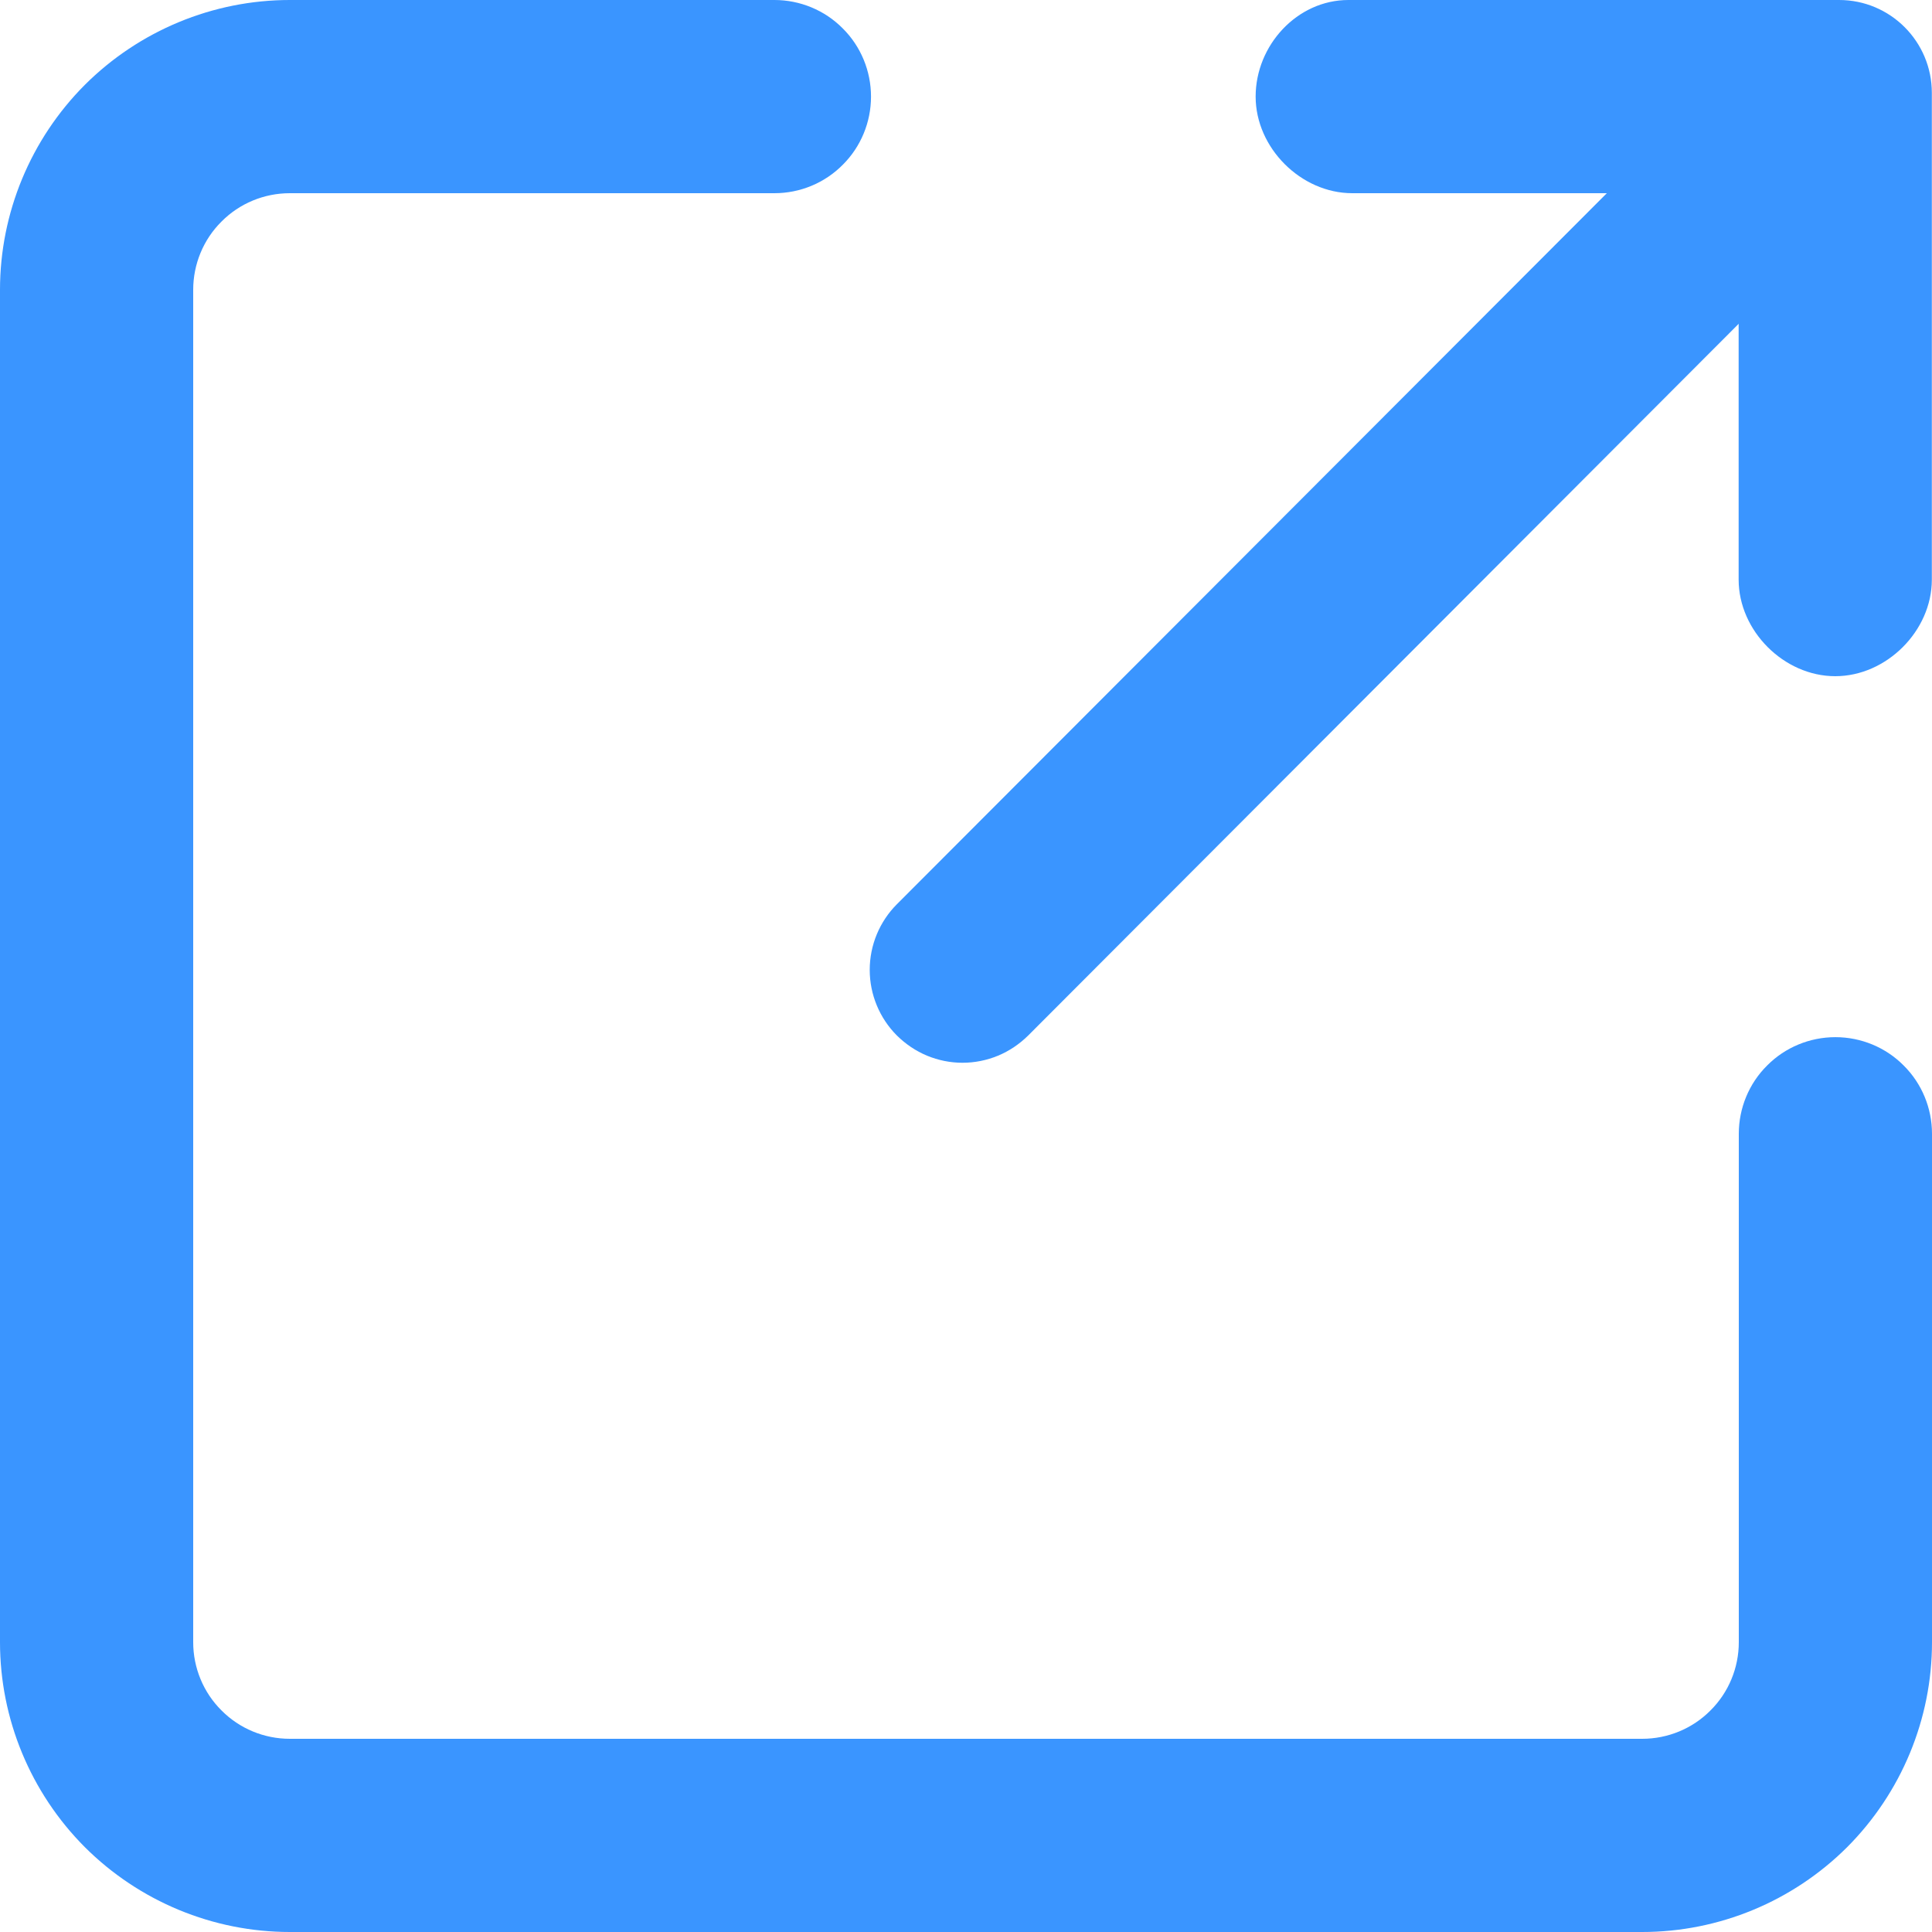
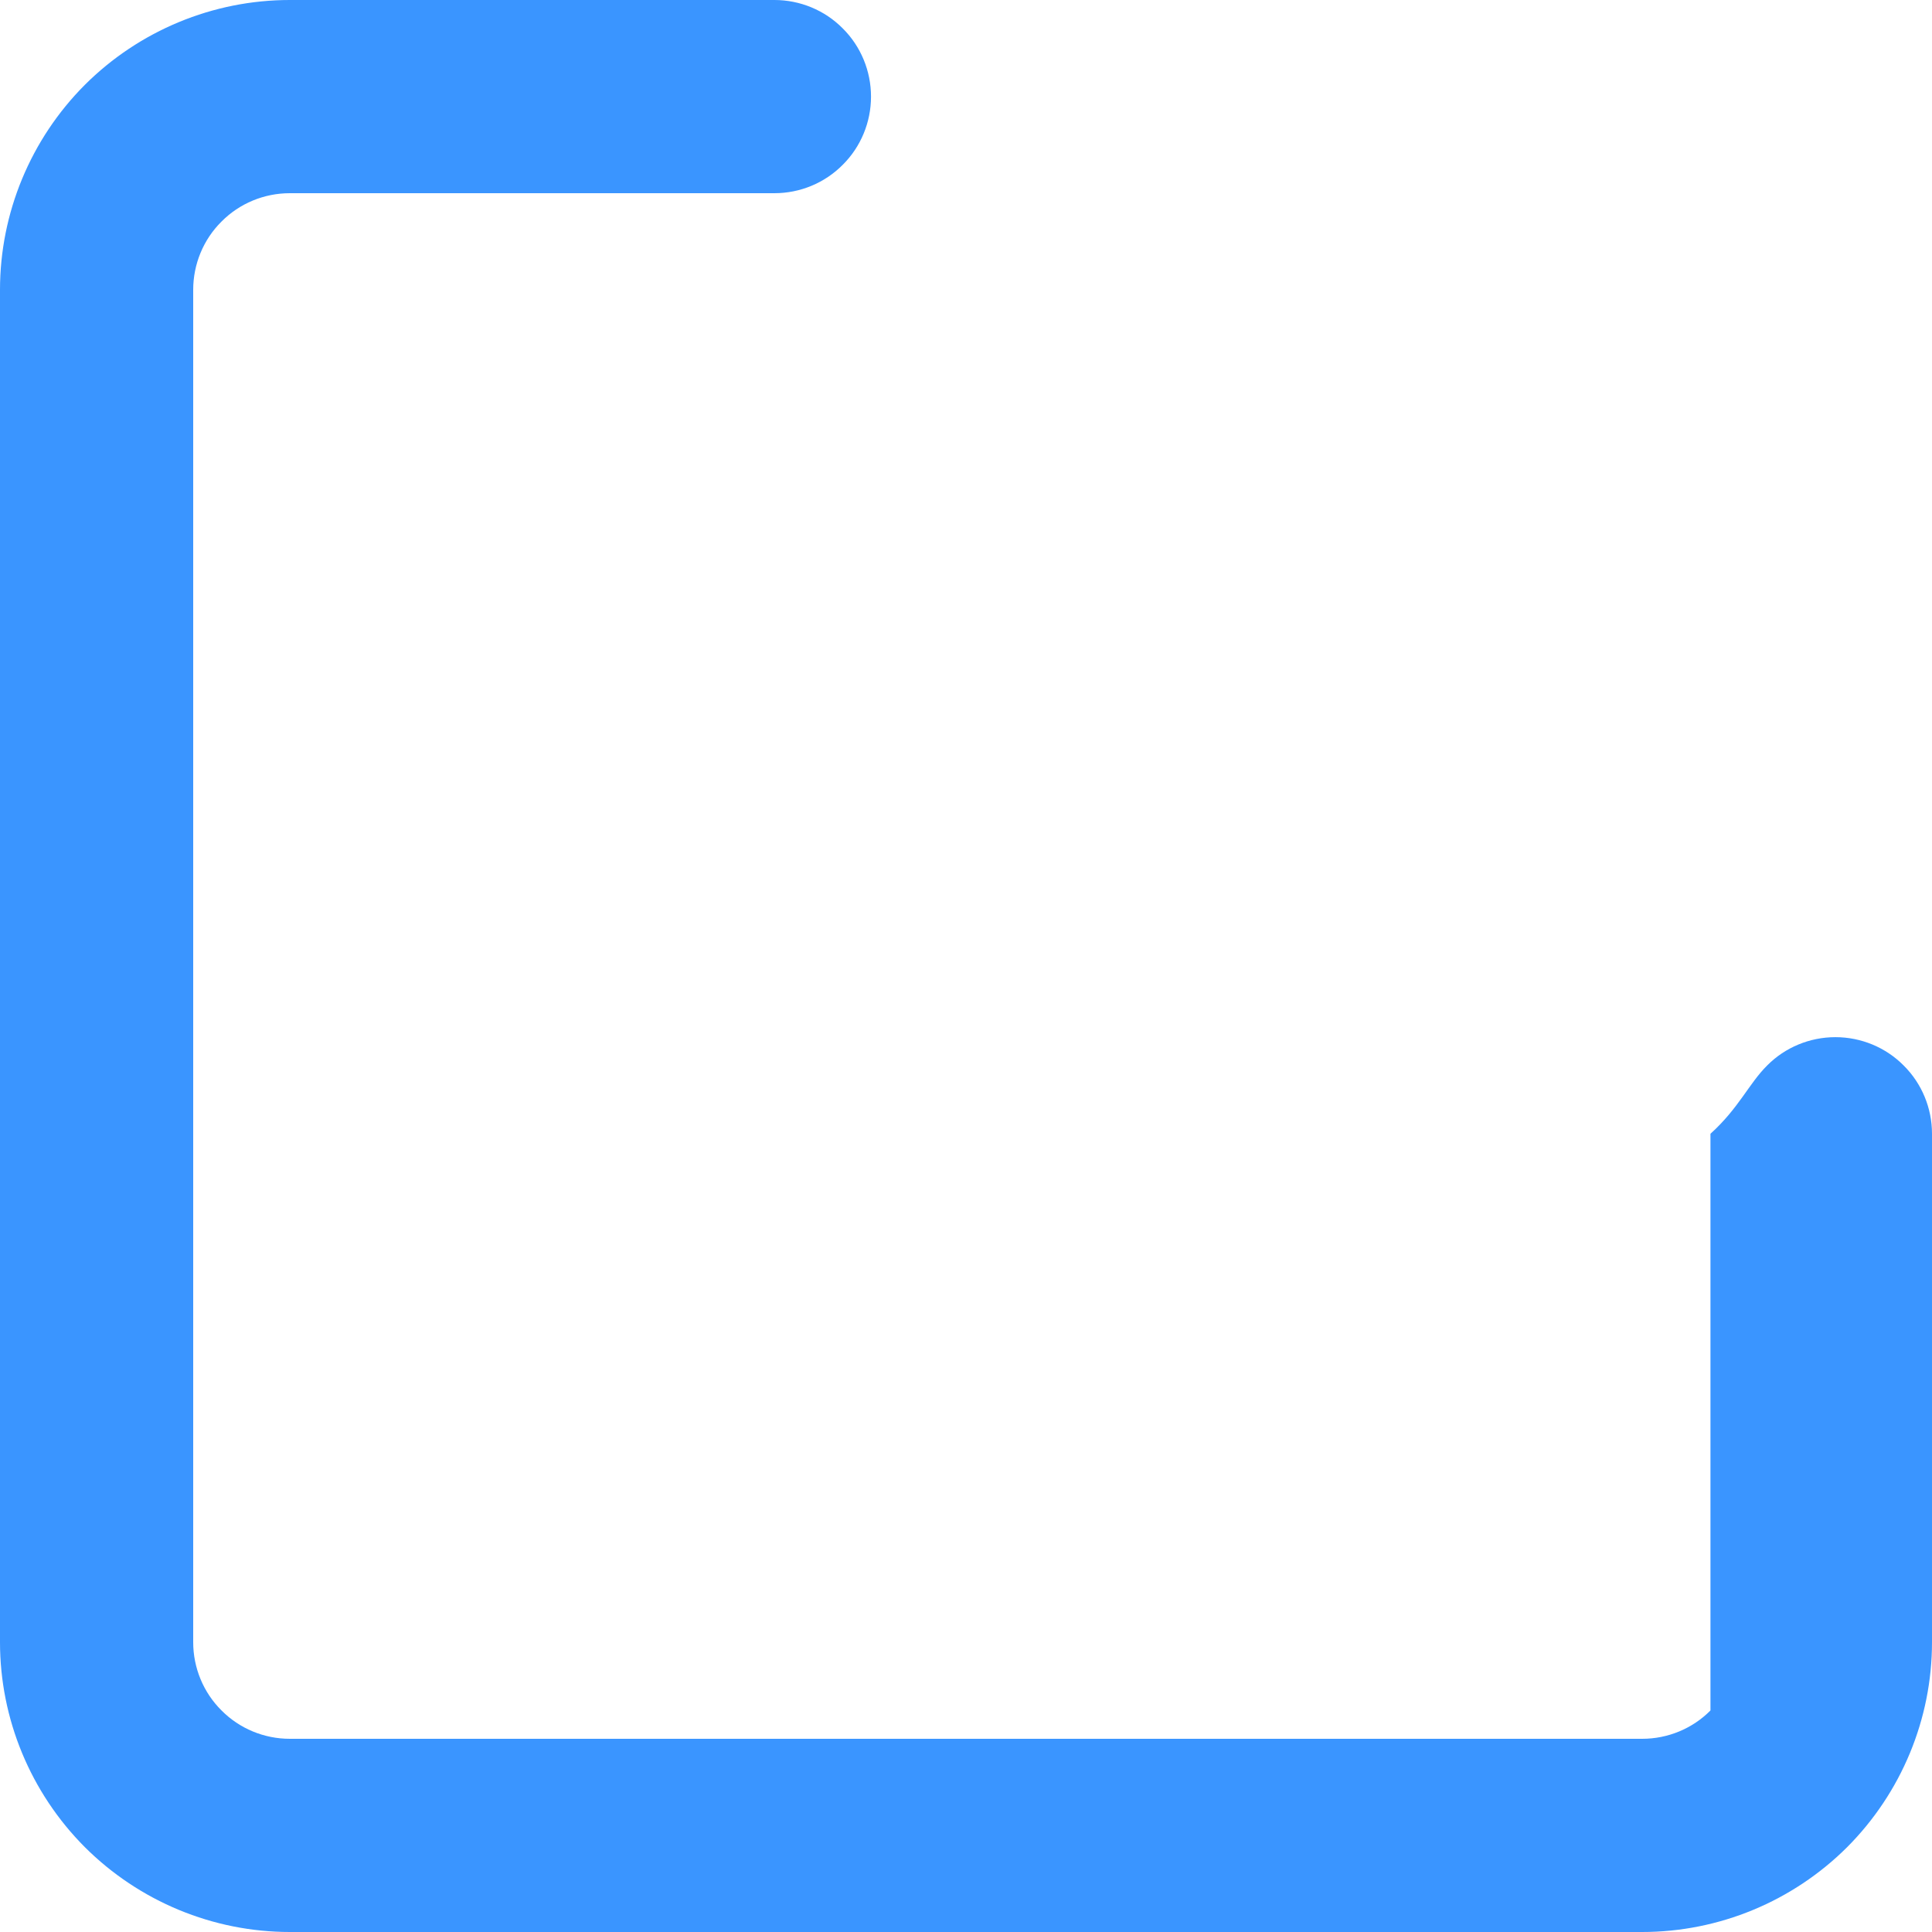
<svg xmlns="http://www.w3.org/2000/svg" width="12" height="12" viewBox="0 0 12 12" fill="none">
-   <path fill-rule="evenodd" clip-rule="evenodd" d="M1.8 1.2C1.641 1.2 1.488 1.263 1.376 1.376C1.263 1.488 1.2 1.641 1.2 1.8V10.2C1.2 10.359 1.263 10.512 1.376 10.624C1.488 10.737 1.641 10.8 1.8 10.8H10.2C10.359 10.8 10.512 10.737 10.624 10.624C10.737 10.512 10.8 10.359 10.8 10.2V7.042C10.8 6.883 10.863 6.73 10.976 6.618C11.088 6.505 11.241 6.442 11.4 6.442C11.559 6.442 11.712 6.505 11.824 6.618C11.937 6.73 12 6.883 12 7.042V10.2C12 10.677 11.81 11.135 11.473 11.473C11.135 11.81 10.677 12 10.2 12H1.8C1.323 12 0.865 11.81 0.527 11.473C0.19 11.135 0 10.677 0 10.2V1.8C0 1.323 0.19 0.865 0.527 0.527C0.865 0.19 1.323 0 1.8 0H4.81C4.969 0 5.122 0.063 5.234 0.176C5.347 0.288 5.41 0.441 5.41 0.6C5.41 0.759 5.347 0.912 5.234 1.024C5.122 1.137 4.969 1.2 4.81 1.2H1.8Z" fill="#3A95FF" />
-   <path fill-rule="evenodd" clip-rule="evenodd" d="M11.649 0.344C11.757 0.453 11.818 0.599 11.818 0.752C11.818 0.905 11.757 1.052 11.649 1.16L6.386 6.432C6.332 6.485 6.269 6.528 6.199 6.557C6.129 6.586 6.054 6.601 5.978 6.601C5.903 6.601 5.828 6.586 5.758 6.557C5.688 6.528 5.625 6.485 5.571 6.432C5.463 6.324 5.402 6.177 5.402 6.024C5.402 5.871 5.463 5.724 5.571 5.616L10.835 0.344C10.943 0.236 11.089 0.176 11.242 0.176C11.395 0.176 11.541 0.236 11.649 0.344Z" fill="#3A95FF" />
-   <path fill-rule="evenodd" clip-rule="evenodd" d="M11.423 0C11.741 0 11.999 0.258 11.999 0.577V3.6C11.999 3.919 11.717 4.2 11.399 4.2C11.081 4.2 10.799 3.919 10.799 3.6V1.2H8.399C8.081 1.2 7.799 0.919 7.799 0.6C7.799 0.281 8.057 0 8.375 0H11.423Z" fill="#3A95FF" />
+   <path fill-rule="evenodd" clip-rule="evenodd" d="M1.8 1.2C1.641 1.2 1.488 1.263 1.376 1.376C1.263 1.488 1.2 1.641 1.2 1.8V10.2C1.2 10.359 1.263 10.512 1.376 10.624C1.488 10.737 1.641 10.8 1.8 10.8H10.2C10.359 10.8 10.512 10.737 10.624 10.624V7.042C10.8 6.883 10.863 6.73 10.976 6.618C11.088 6.505 11.241 6.442 11.4 6.442C11.559 6.442 11.712 6.505 11.824 6.618C11.937 6.73 12 6.883 12 7.042V10.2C12 10.677 11.81 11.135 11.473 11.473C11.135 11.81 10.677 12 10.2 12H1.8C1.323 12 0.865 11.81 0.527 11.473C0.19 11.135 0 10.677 0 10.2V1.8C0 1.323 0.19 0.865 0.527 0.527C0.865 0.19 1.323 0 1.8 0H4.81C4.969 0 5.122 0.063 5.234 0.176C5.347 0.288 5.41 0.441 5.41 0.6C5.41 0.759 5.347 0.912 5.234 1.024C5.122 1.137 4.969 1.2 4.81 1.2H1.8Z" fill="#3A95FF" />
</svg>